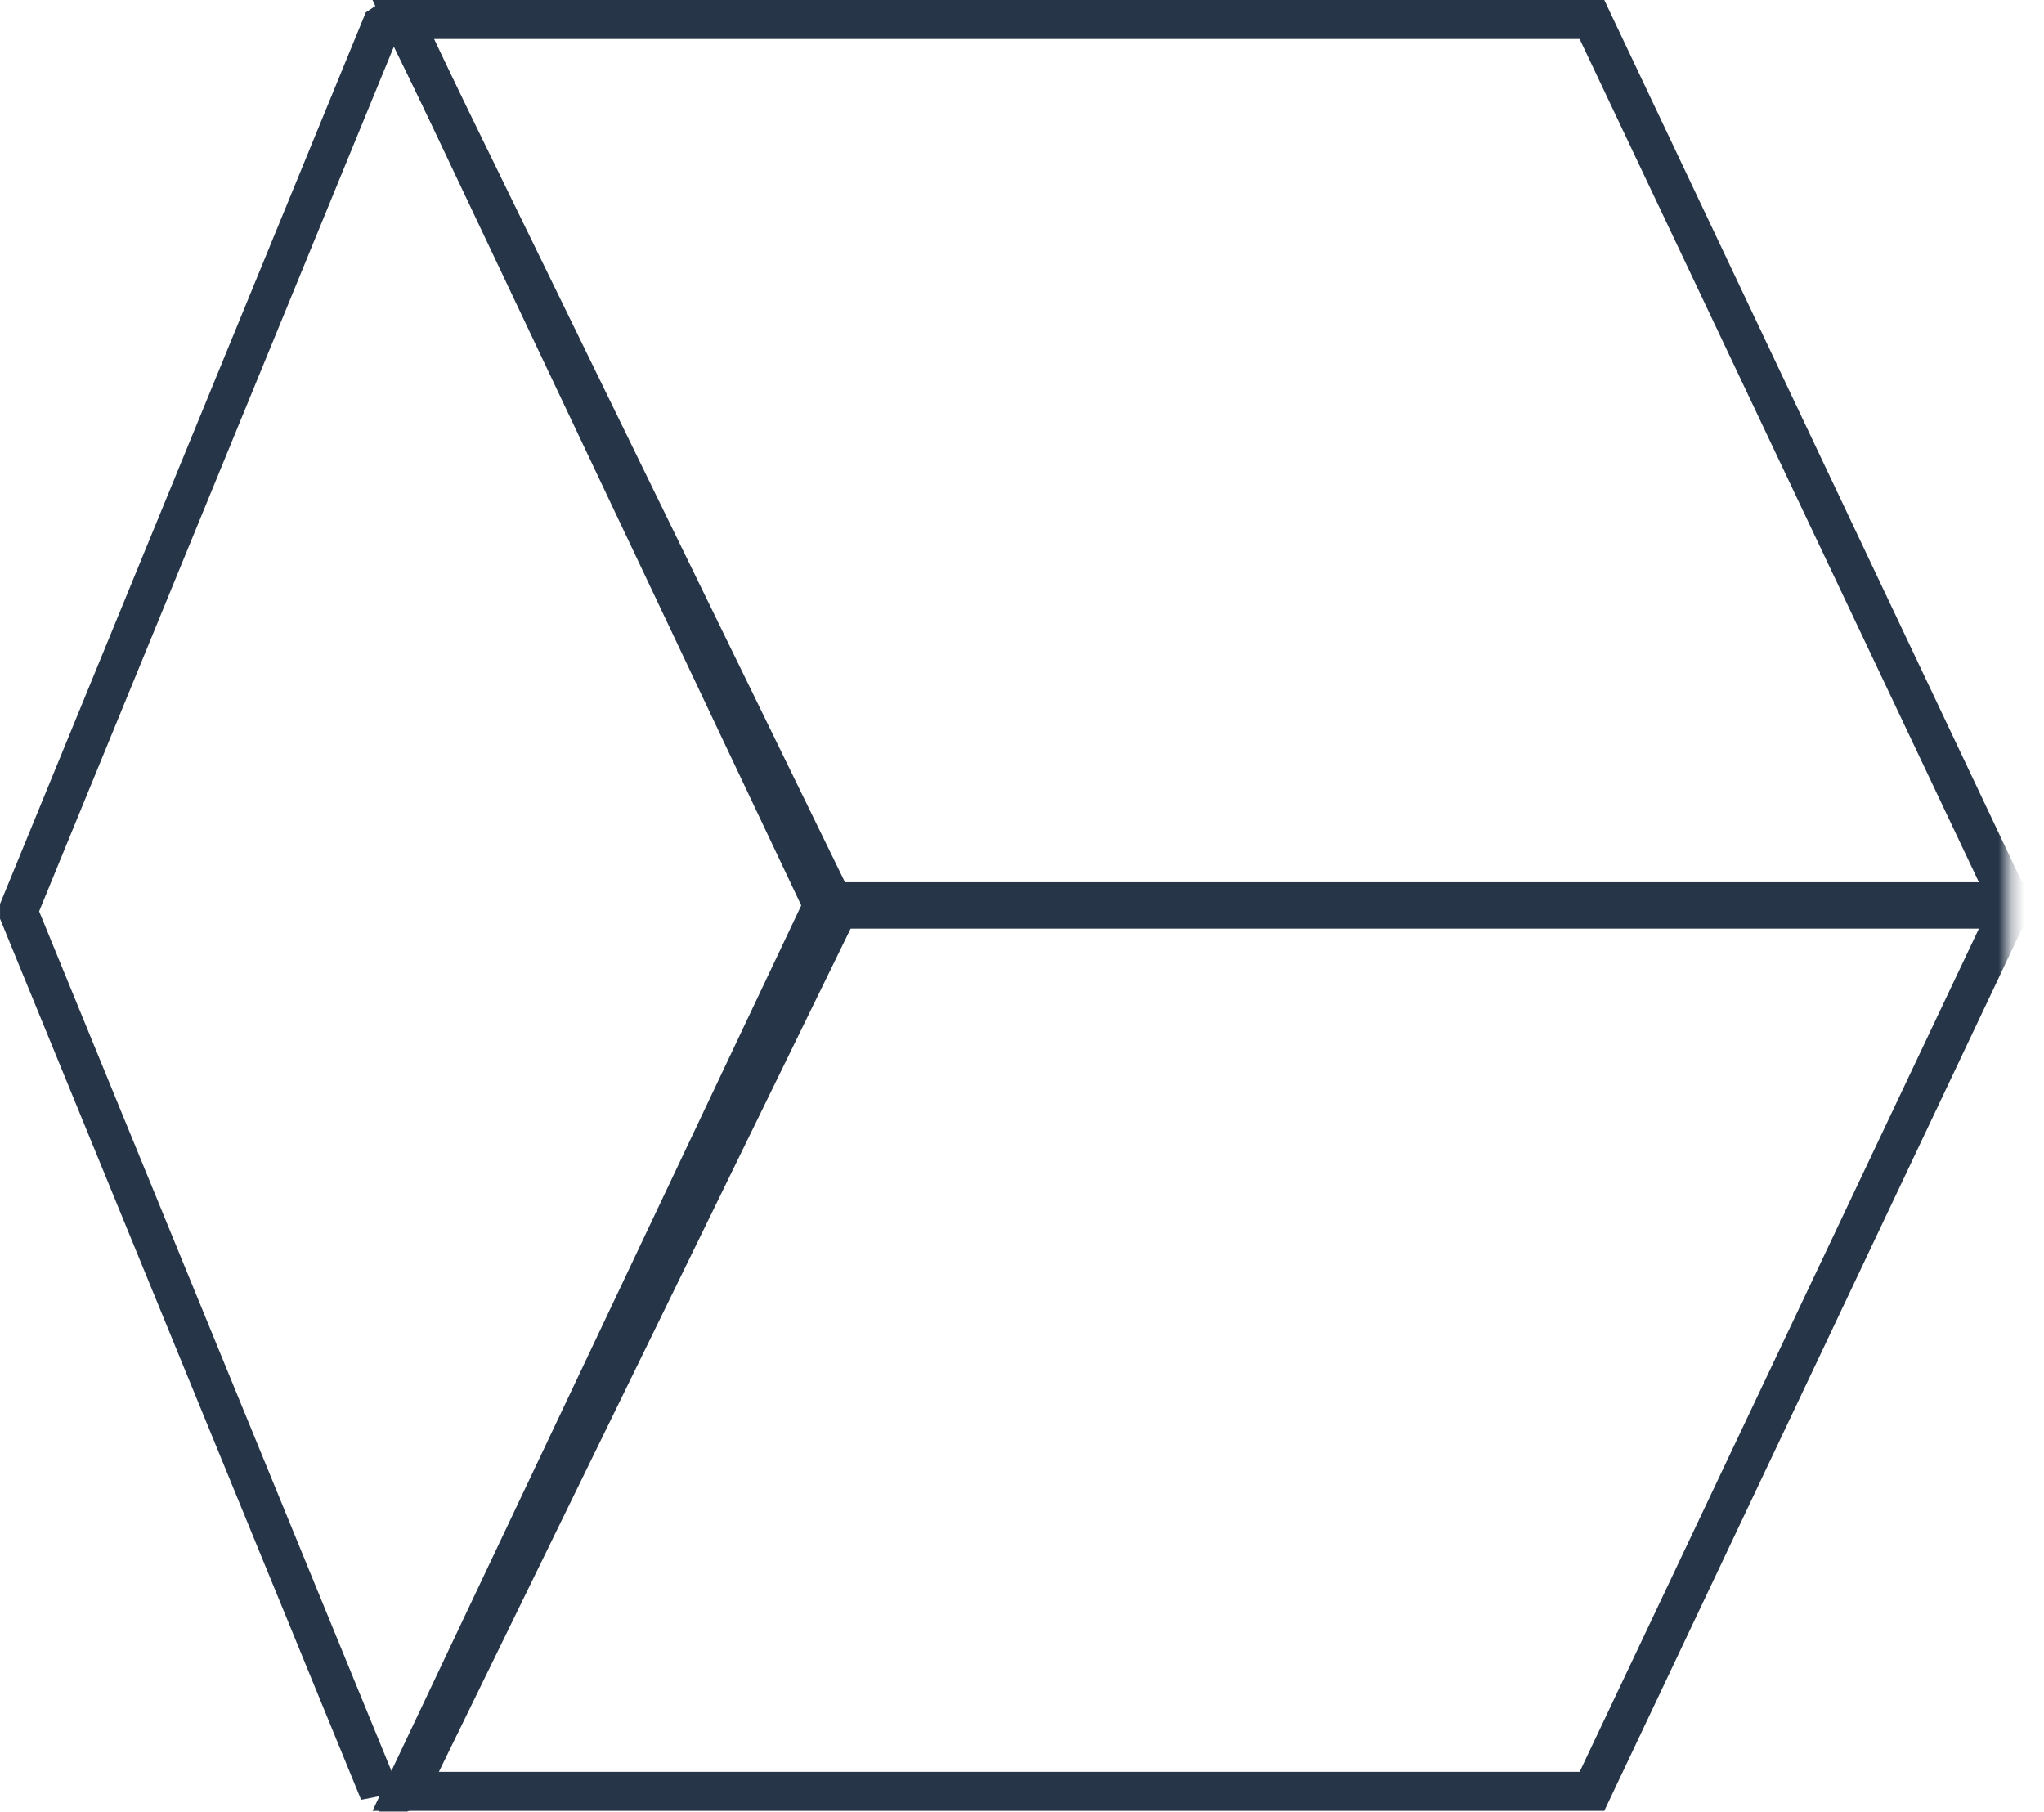
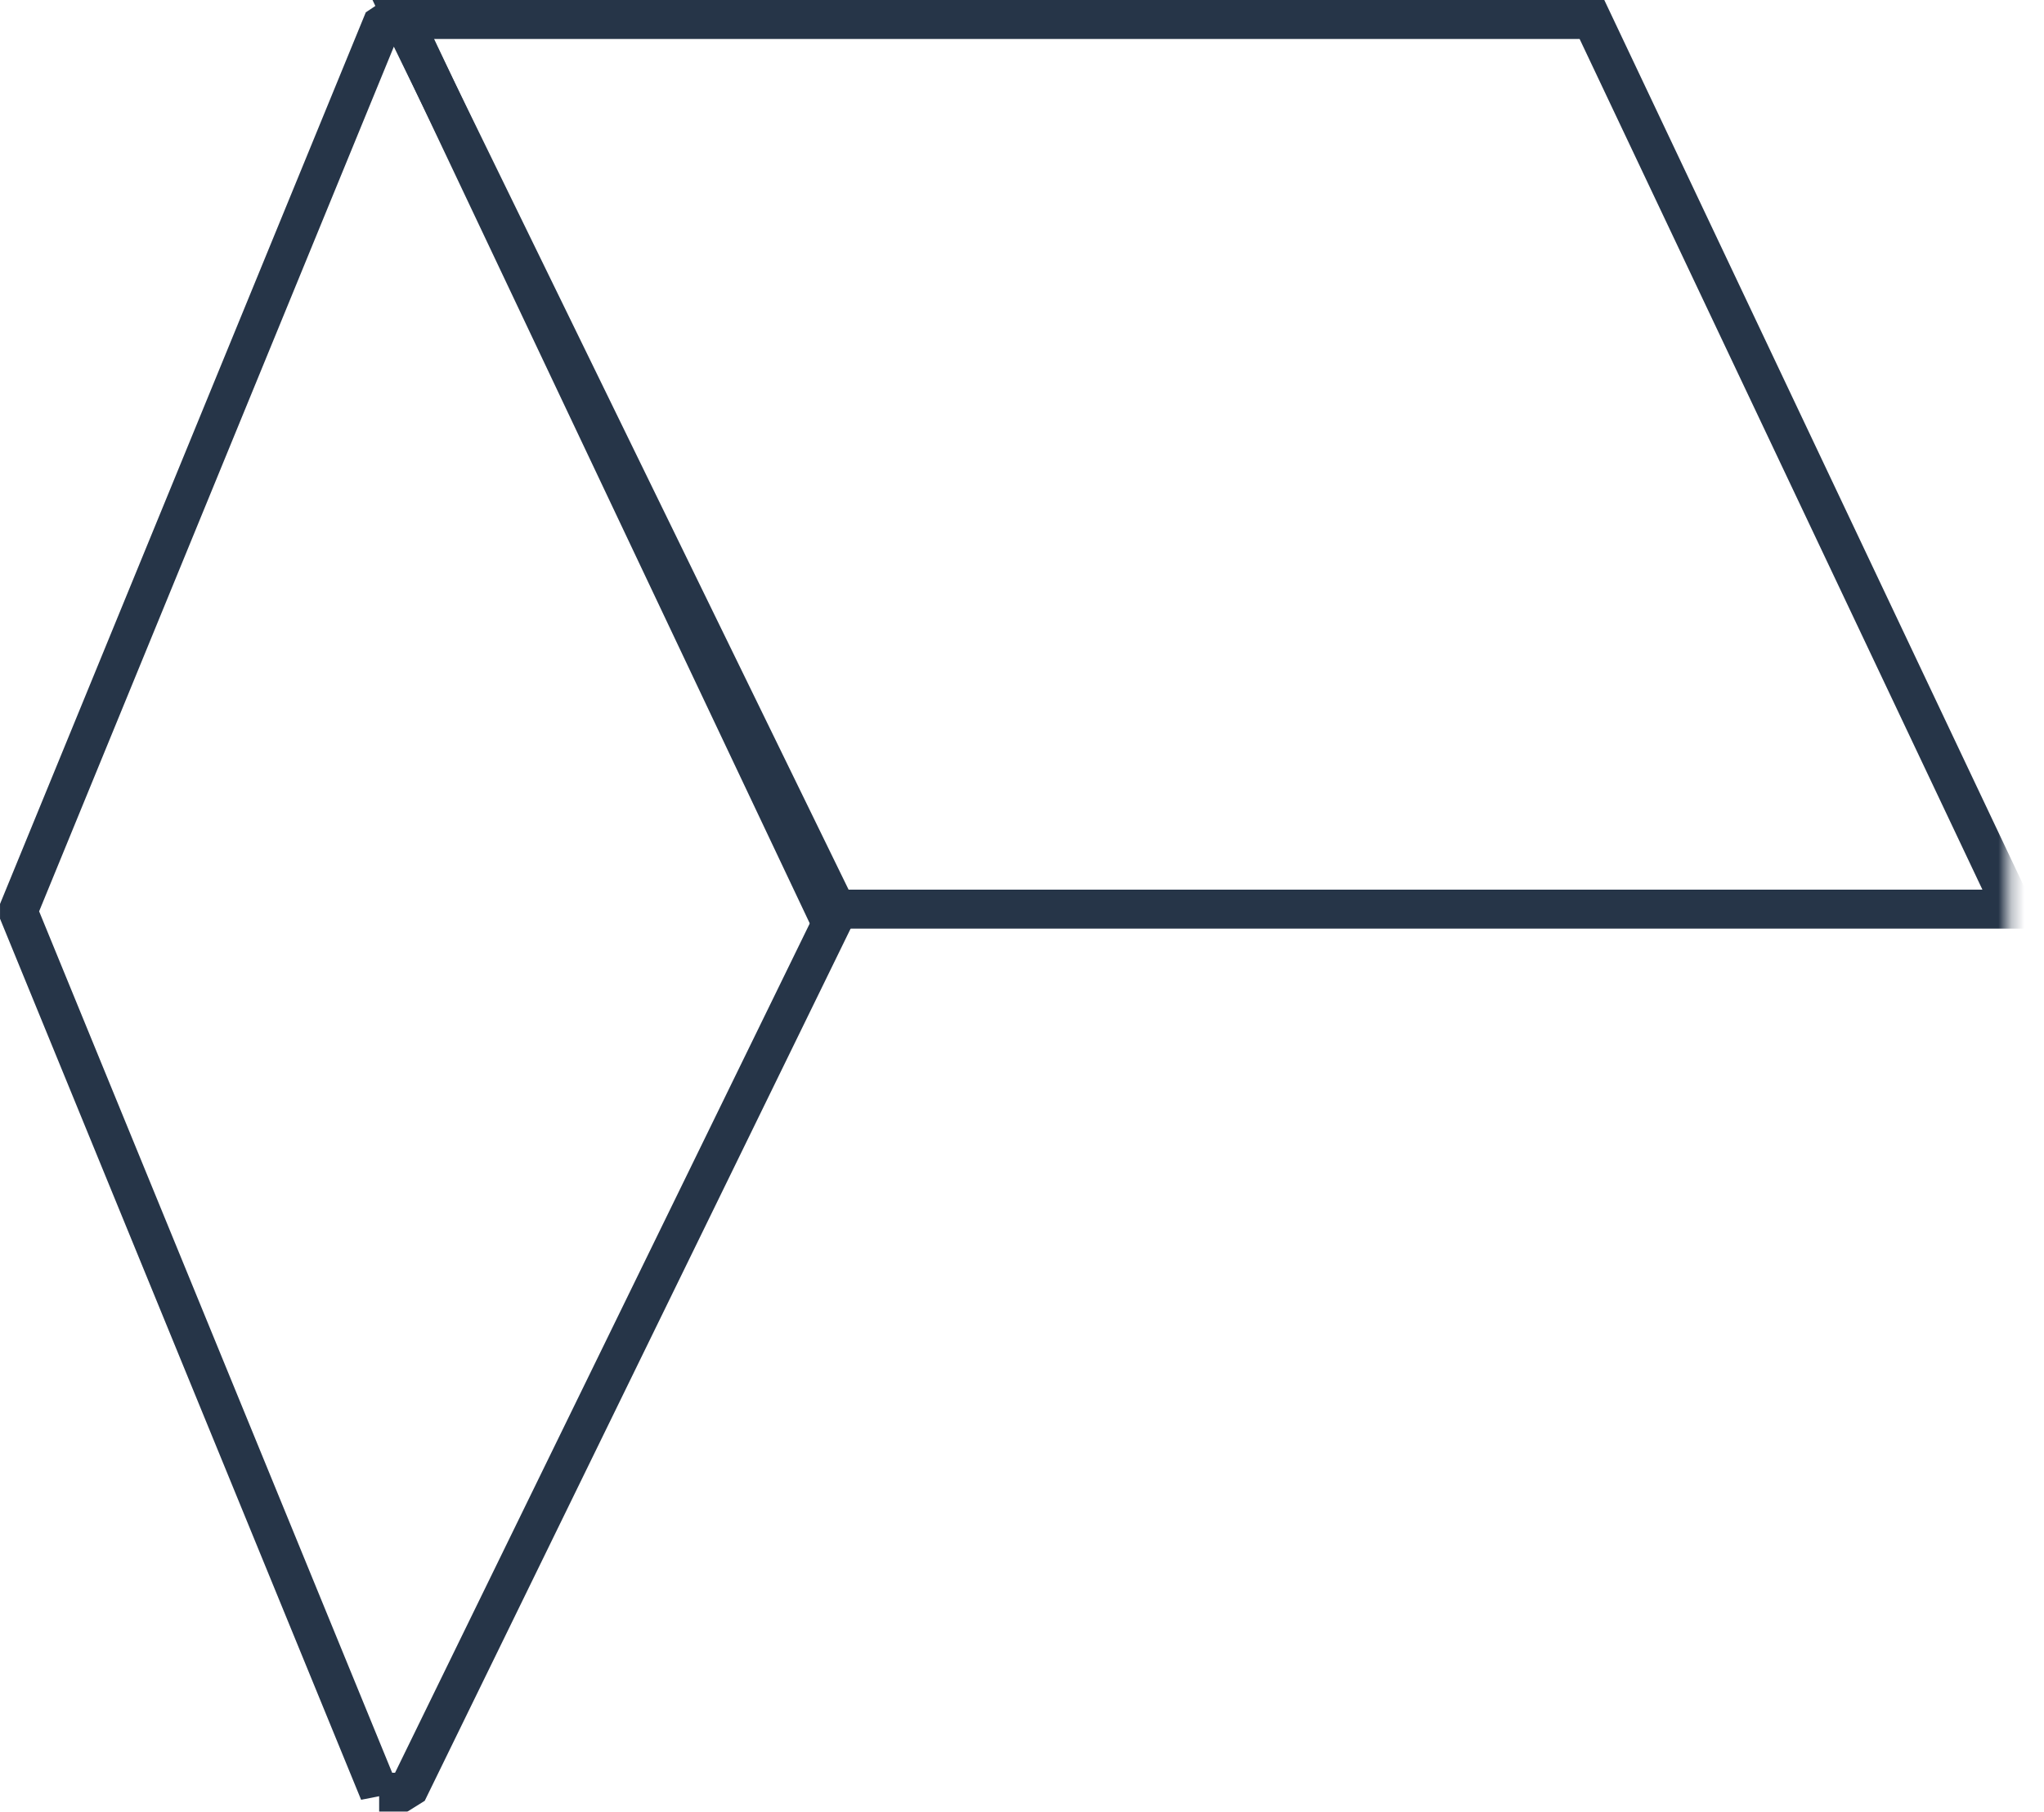
<svg xmlns="http://www.w3.org/2000/svg" id="b" viewBox="0 0 157.31 139.42">
  <defs>
    <style>.f{mask:url(#d);}.g{fill:#d9d9d9;}.h,.i{fill:none;stroke:#263548;stroke-width:3px;}.i{stroke-linejoin:bevel;}</style>
    <mask id="d" x="-8.7" y="-22.07" width="166.01" height="165.99" maskUnits="userSpaceOnUse">
      <g id="e">
        <rect class="g" x="-8.7" y="-22.07" width="163.29" height="165.99" />
      </g>
    </mask>
  </defs>
  <g id="c">
    <g class="f">
      <path class="h" d="M154.94,69.96L122.52,1.5H31.04l32.42,68.46h91.48Z" />
-       <path class="h" d="M154.94,69.39l-32.42,68.46H31.04l32.42-68.46h91.48Z" />
      <path class="i" d="M29.18,137.92h2.16l33.11-67.8L30.97,1.52h-1.43L1.39,70.13l27.79,67.8Z" />
    </g>
  </g>
</svg>